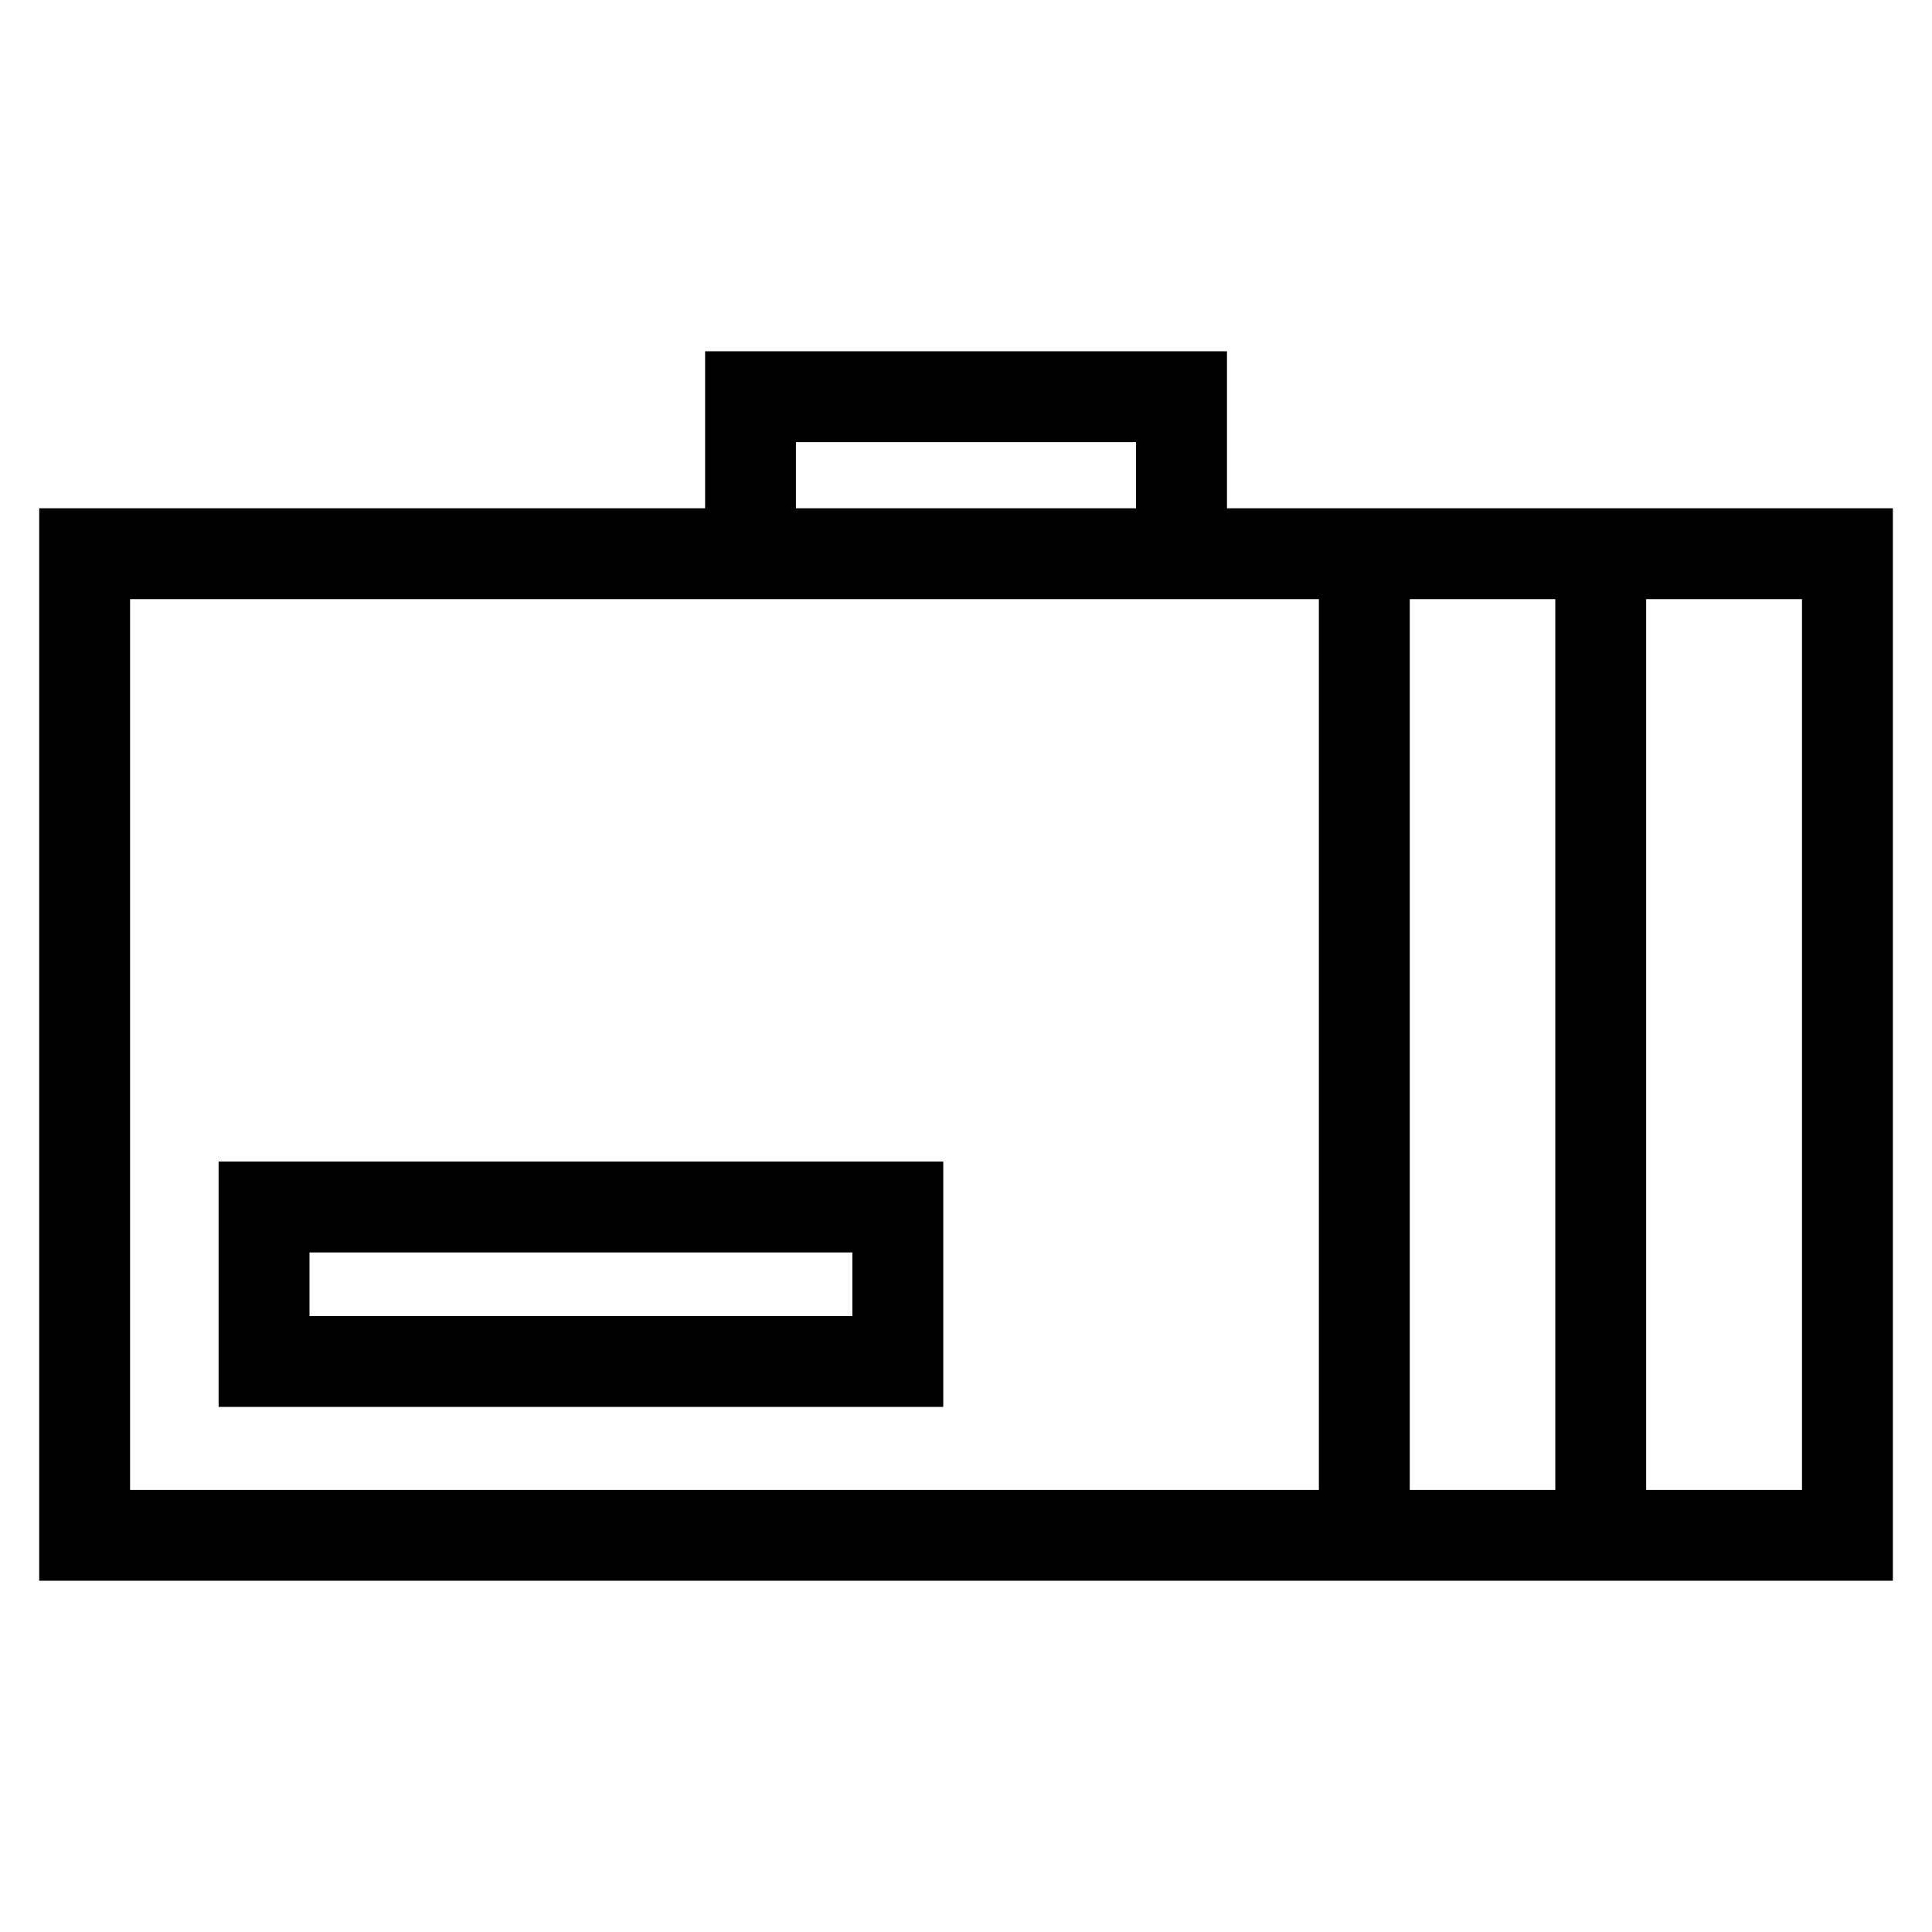
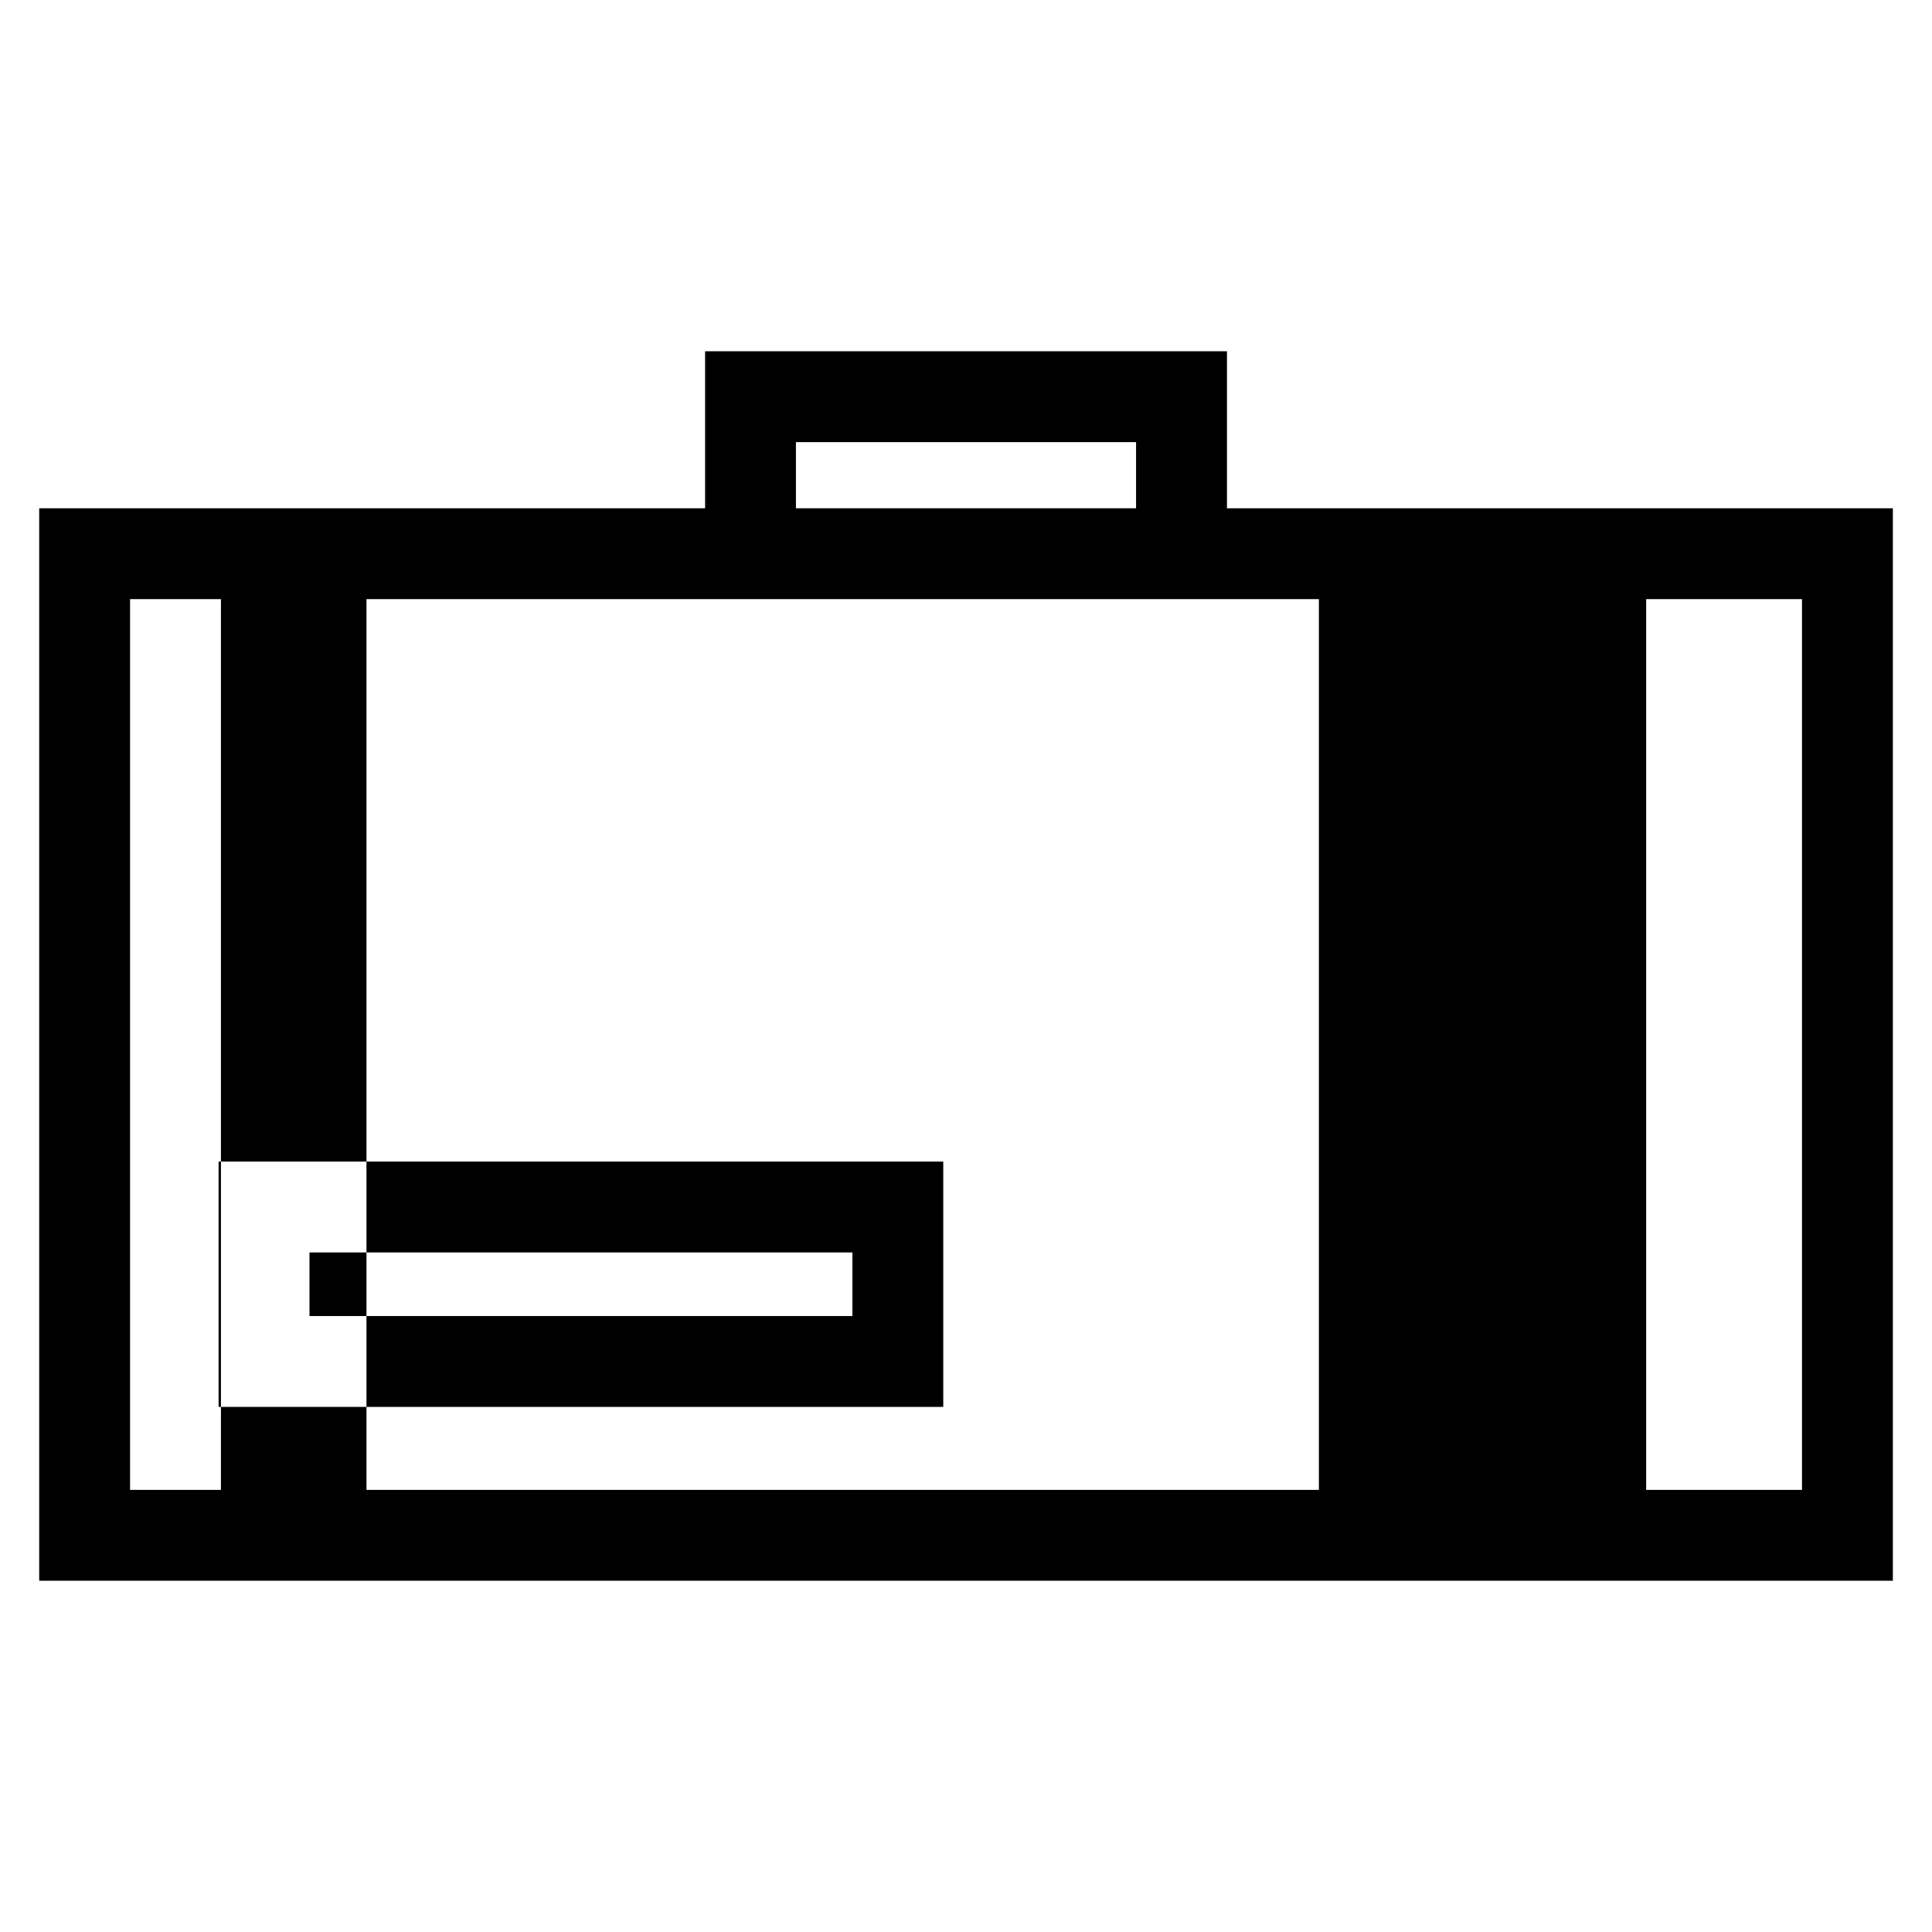
<svg xmlns="http://www.w3.org/2000/svg" fill="#000000" width="800px" height="800px" version="1.1" viewBox="144 144 512 512">
-   <path d="m354.93 278.7h90.141v-17.531h-90.141zm39.043 173.13v65.016h-192.04v-65.016zm-24.074 24.082h-143.88v16.852h143.88zm275.73-197.21v284.21h-491.24v-284.21h176.47v-41.613h138.3v41.613h176.47zm-65.379 24.074v236.06h41.297v-236.06zm-86.73 236.06v-236.06h-315.05v236.06zm24.082-236.06v236.06h38.57v-236.06z" />
+   <path d="m354.93 278.7h90.141v-17.531h-90.141zm39.043 173.13v65.016h-192.04v-65.016zm-24.074 24.082h-143.88v16.852h143.88zm275.73-197.21v284.21h-491.24v-284.21h176.47v-41.613h138.3v41.613h176.47zm-65.379 24.074v236.06h41.297v-236.06zm-86.73 236.06v-236.06h-315.05v236.06m24.082-236.06v236.06h38.57v-236.06z" />
</svg>